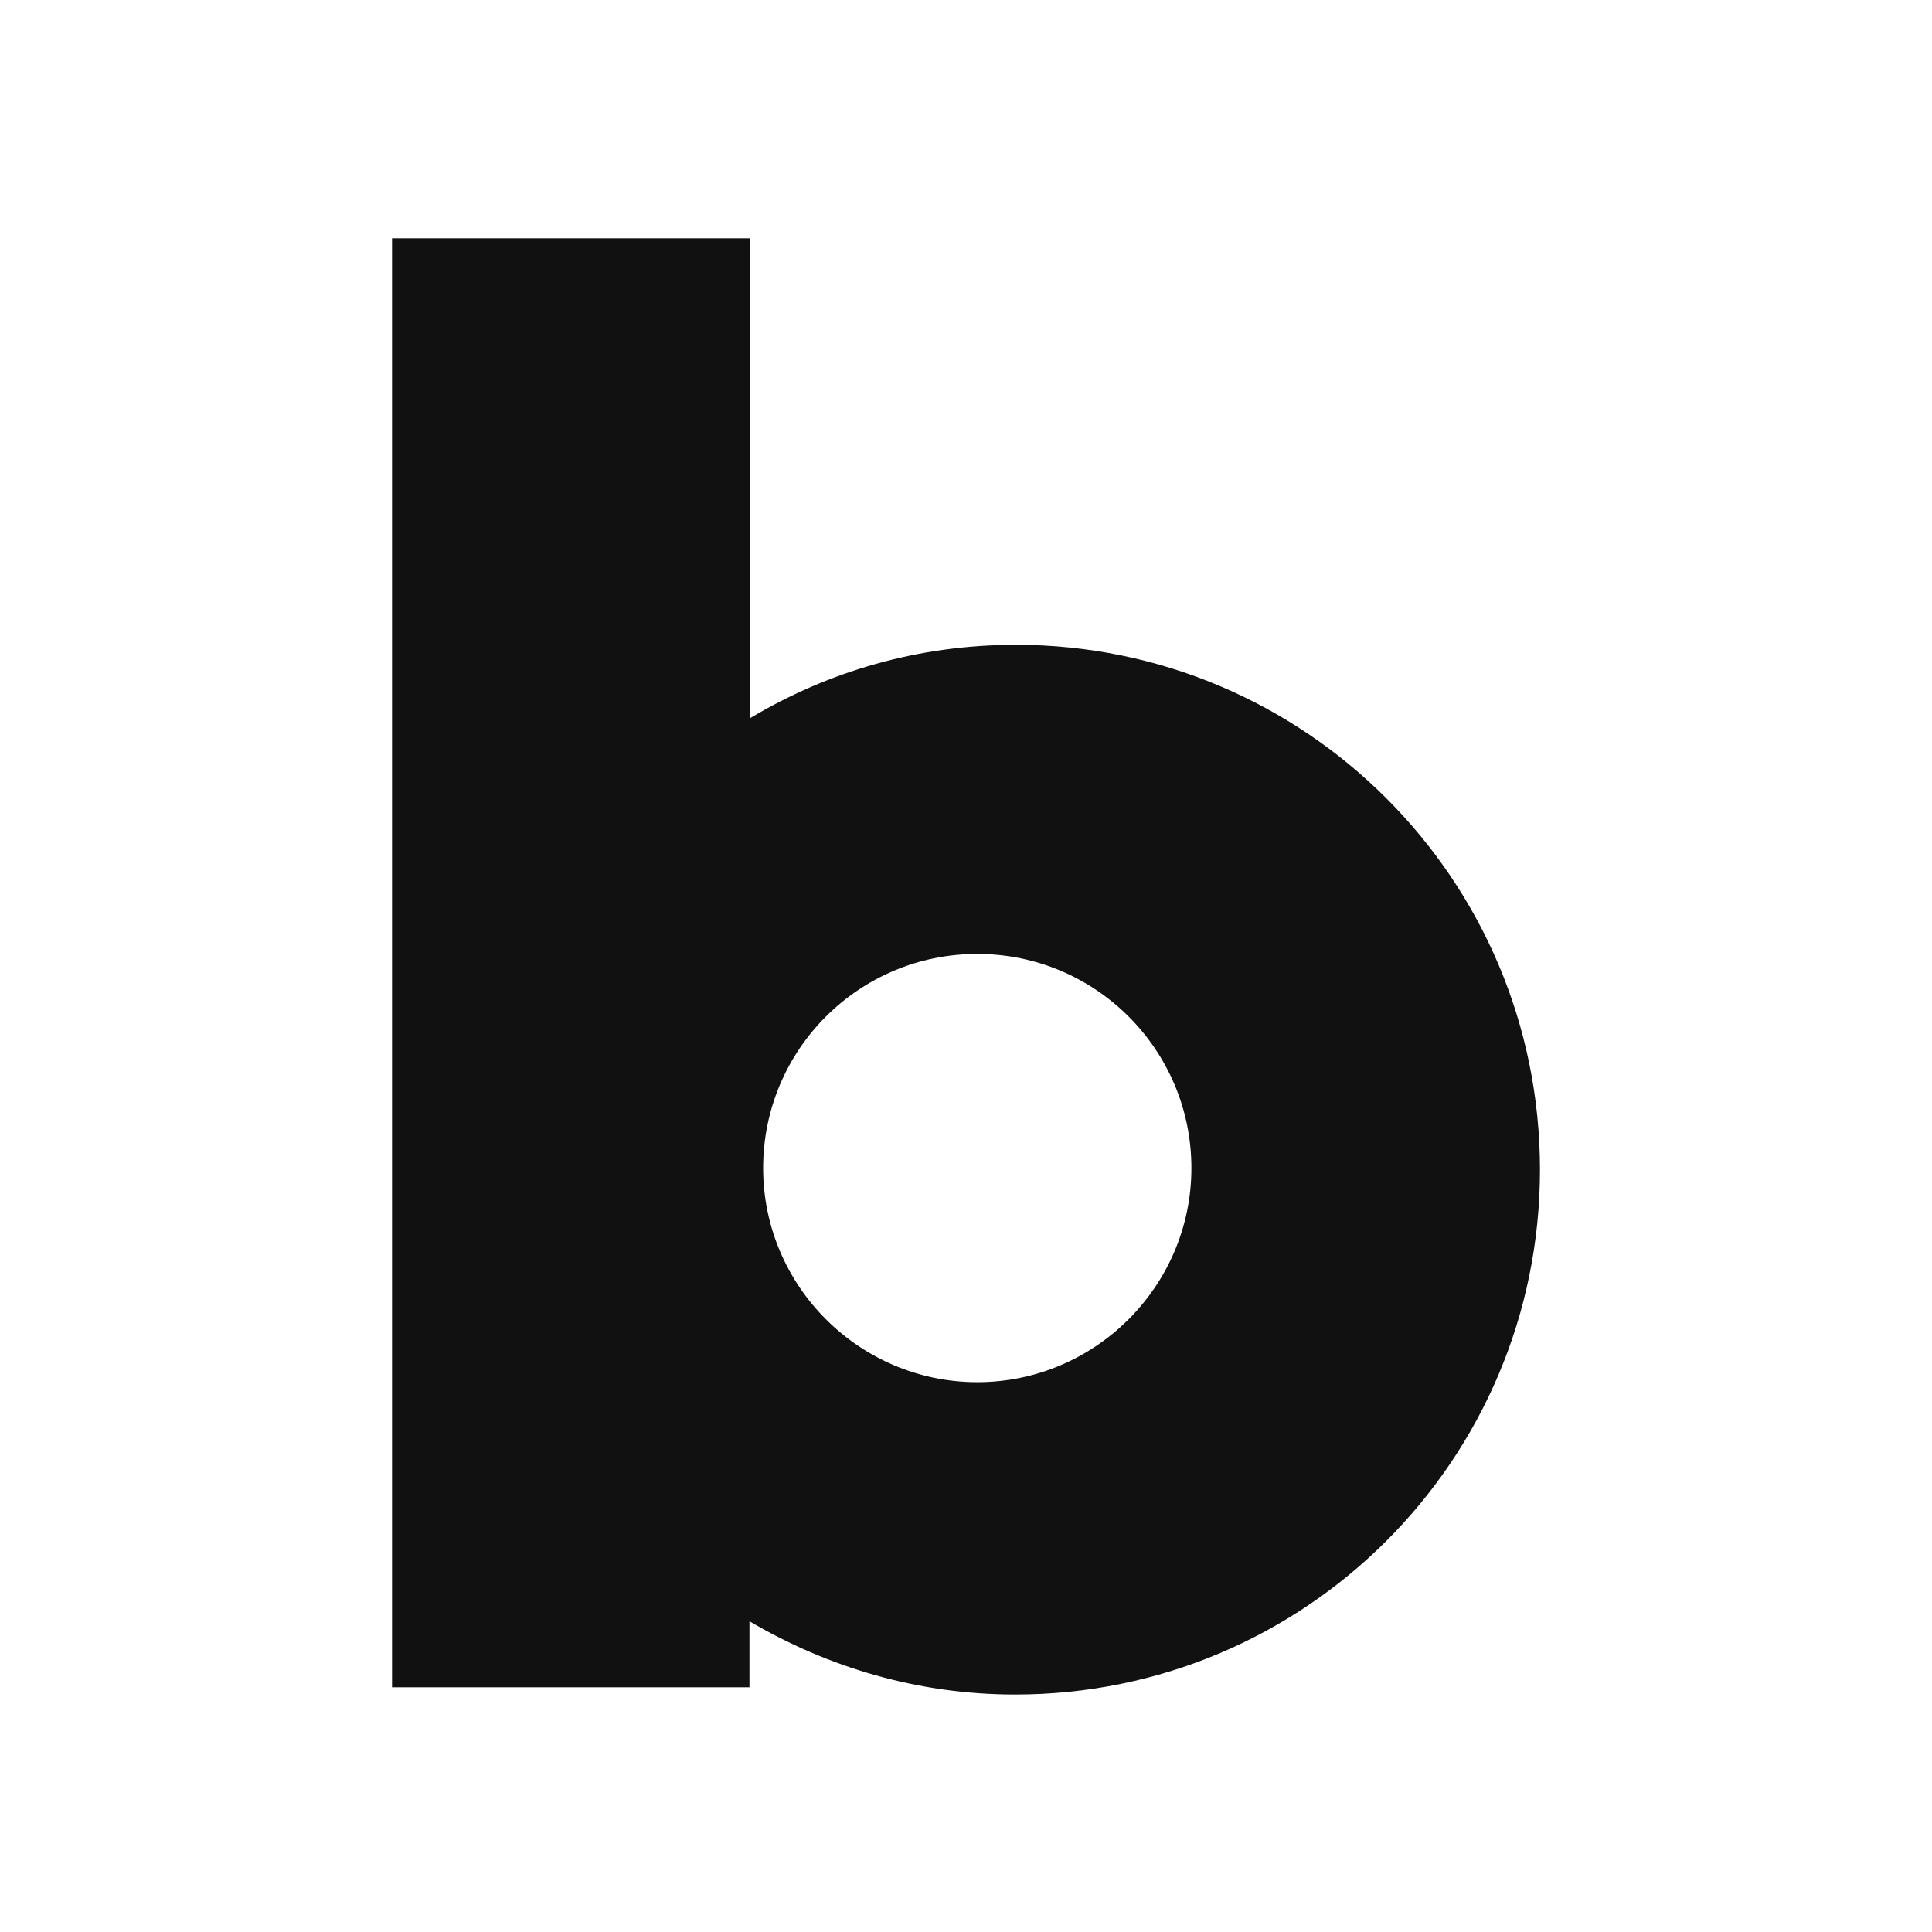
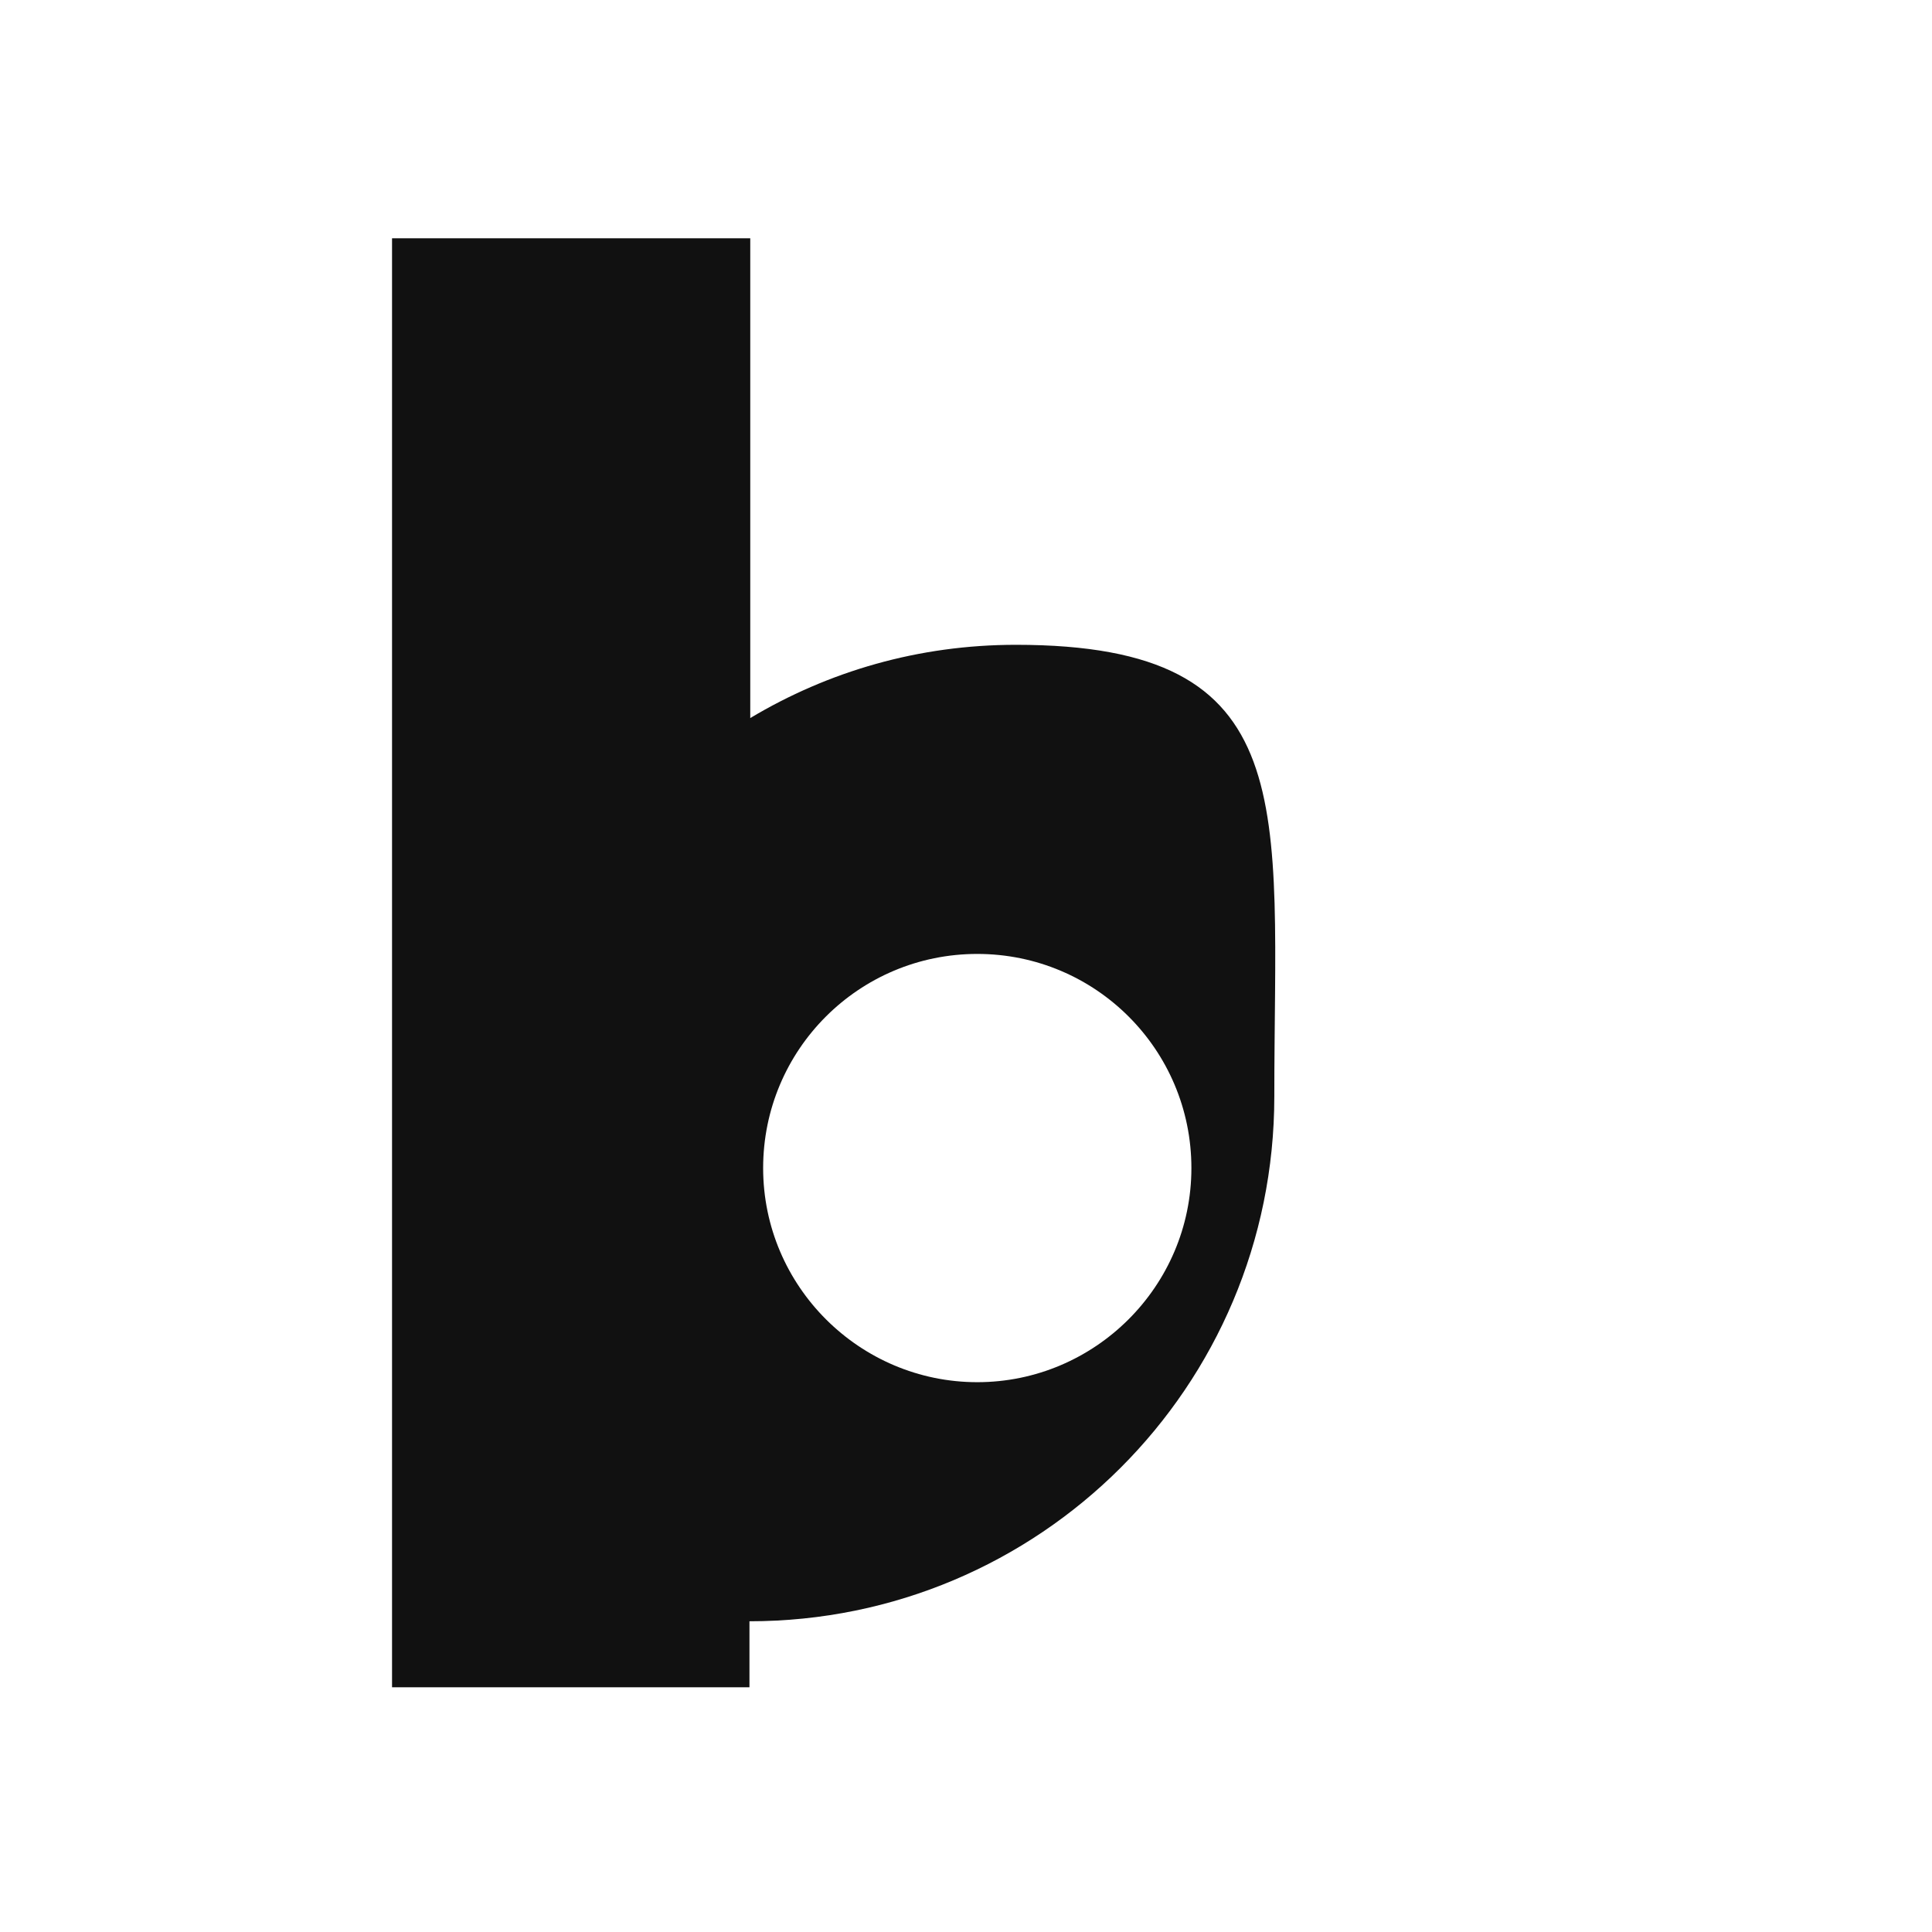
<svg xmlns="http://www.w3.org/2000/svg" version="1.1" id="레이어_1" x="0px" y="0px" viewBox="0 0 24 24" style="enable-background:new 0 0 24 24;" xml:space="preserve">
  <style type="text/css">
	.st0{fill:#111111;}
</style>
-   <path class="st0" d="M12.62,8.01c-1.21,0-2.33,0.33-3.3,0.91V2.96H4.87v18h4.44v-0.82c0.97,0.57,2.09,0.91,3.3,0.91  c3.6,0,6.52-2.91,6.52-6.52S16.21,8.01,12.62,8.01z M12.14,17.17c-1.46,0-2.66-1.19-2.66-2.66s1.19-2.66,2.66-2.66  s2.66,1.19,2.66,2.66S13.6,17.17,12.14,17.17z" />
+   <path class="st0" d="M12.62,8.01c-1.21,0-2.33,0.33-3.3,0.91V2.96H4.87v18h4.44v-0.82c3.6,0,6.52-2.91,6.52-6.52S16.21,8.01,12.62,8.01z M12.14,17.17c-1.46,0-2.66-1.19-2.66-2.66s1.19-2.66,2.66-2.66  s2.66,1.19,2.66,2.66S13.6,17.17,12.14,17.17z" />
</svg>